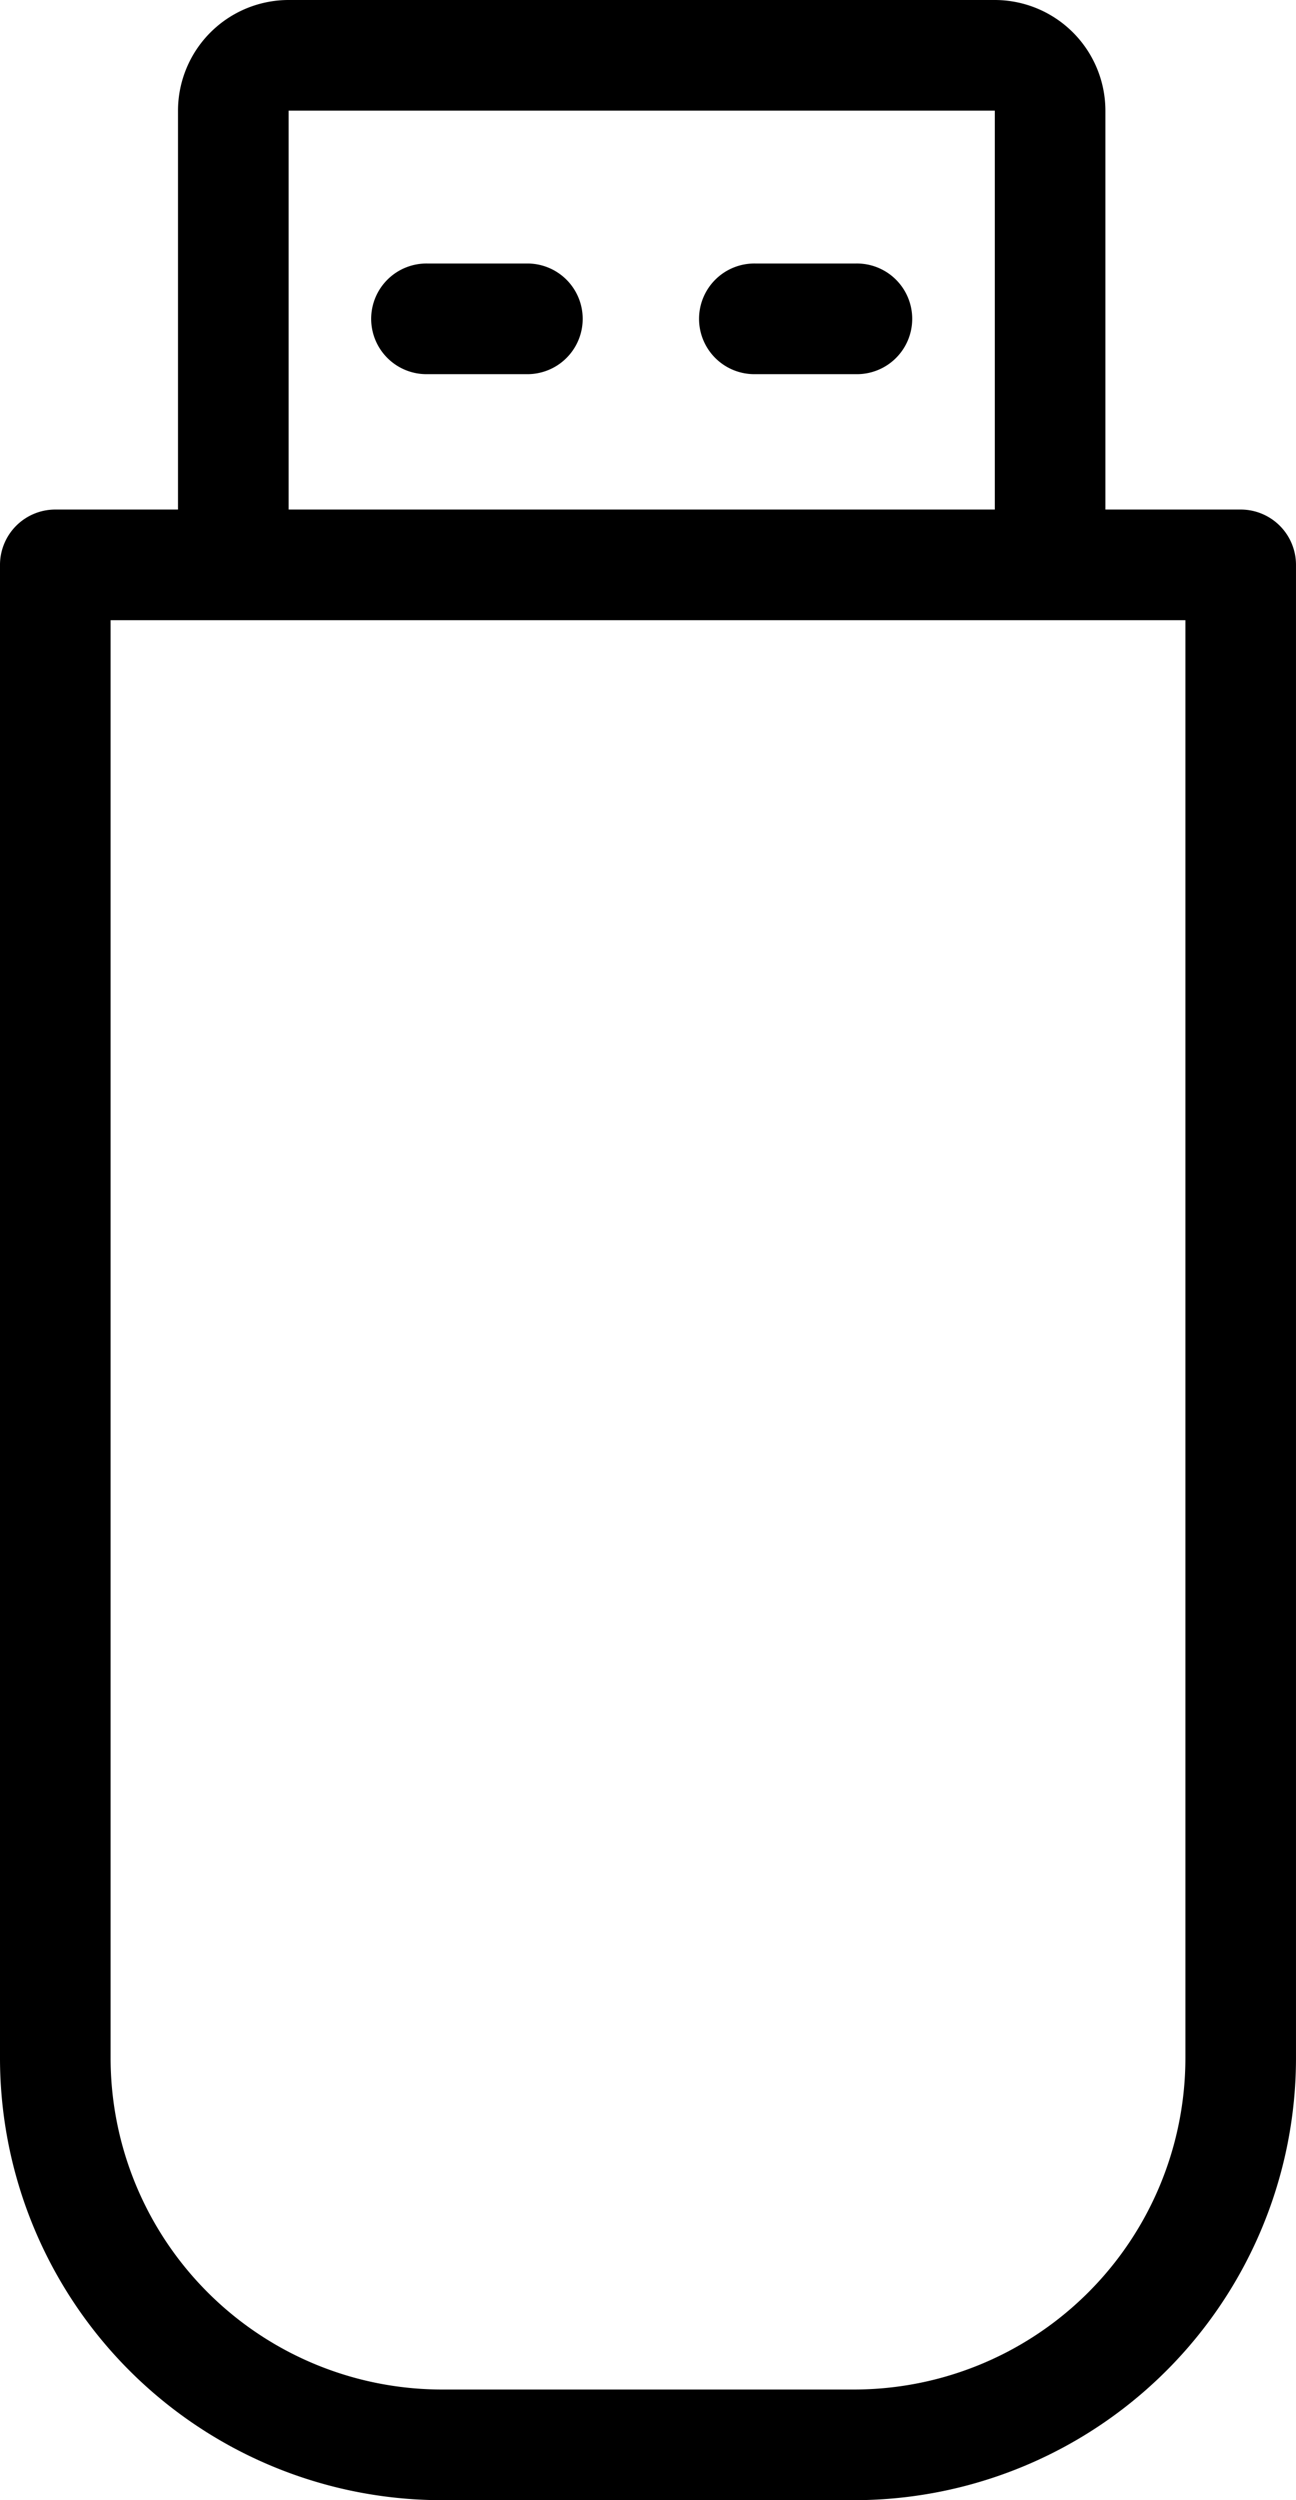
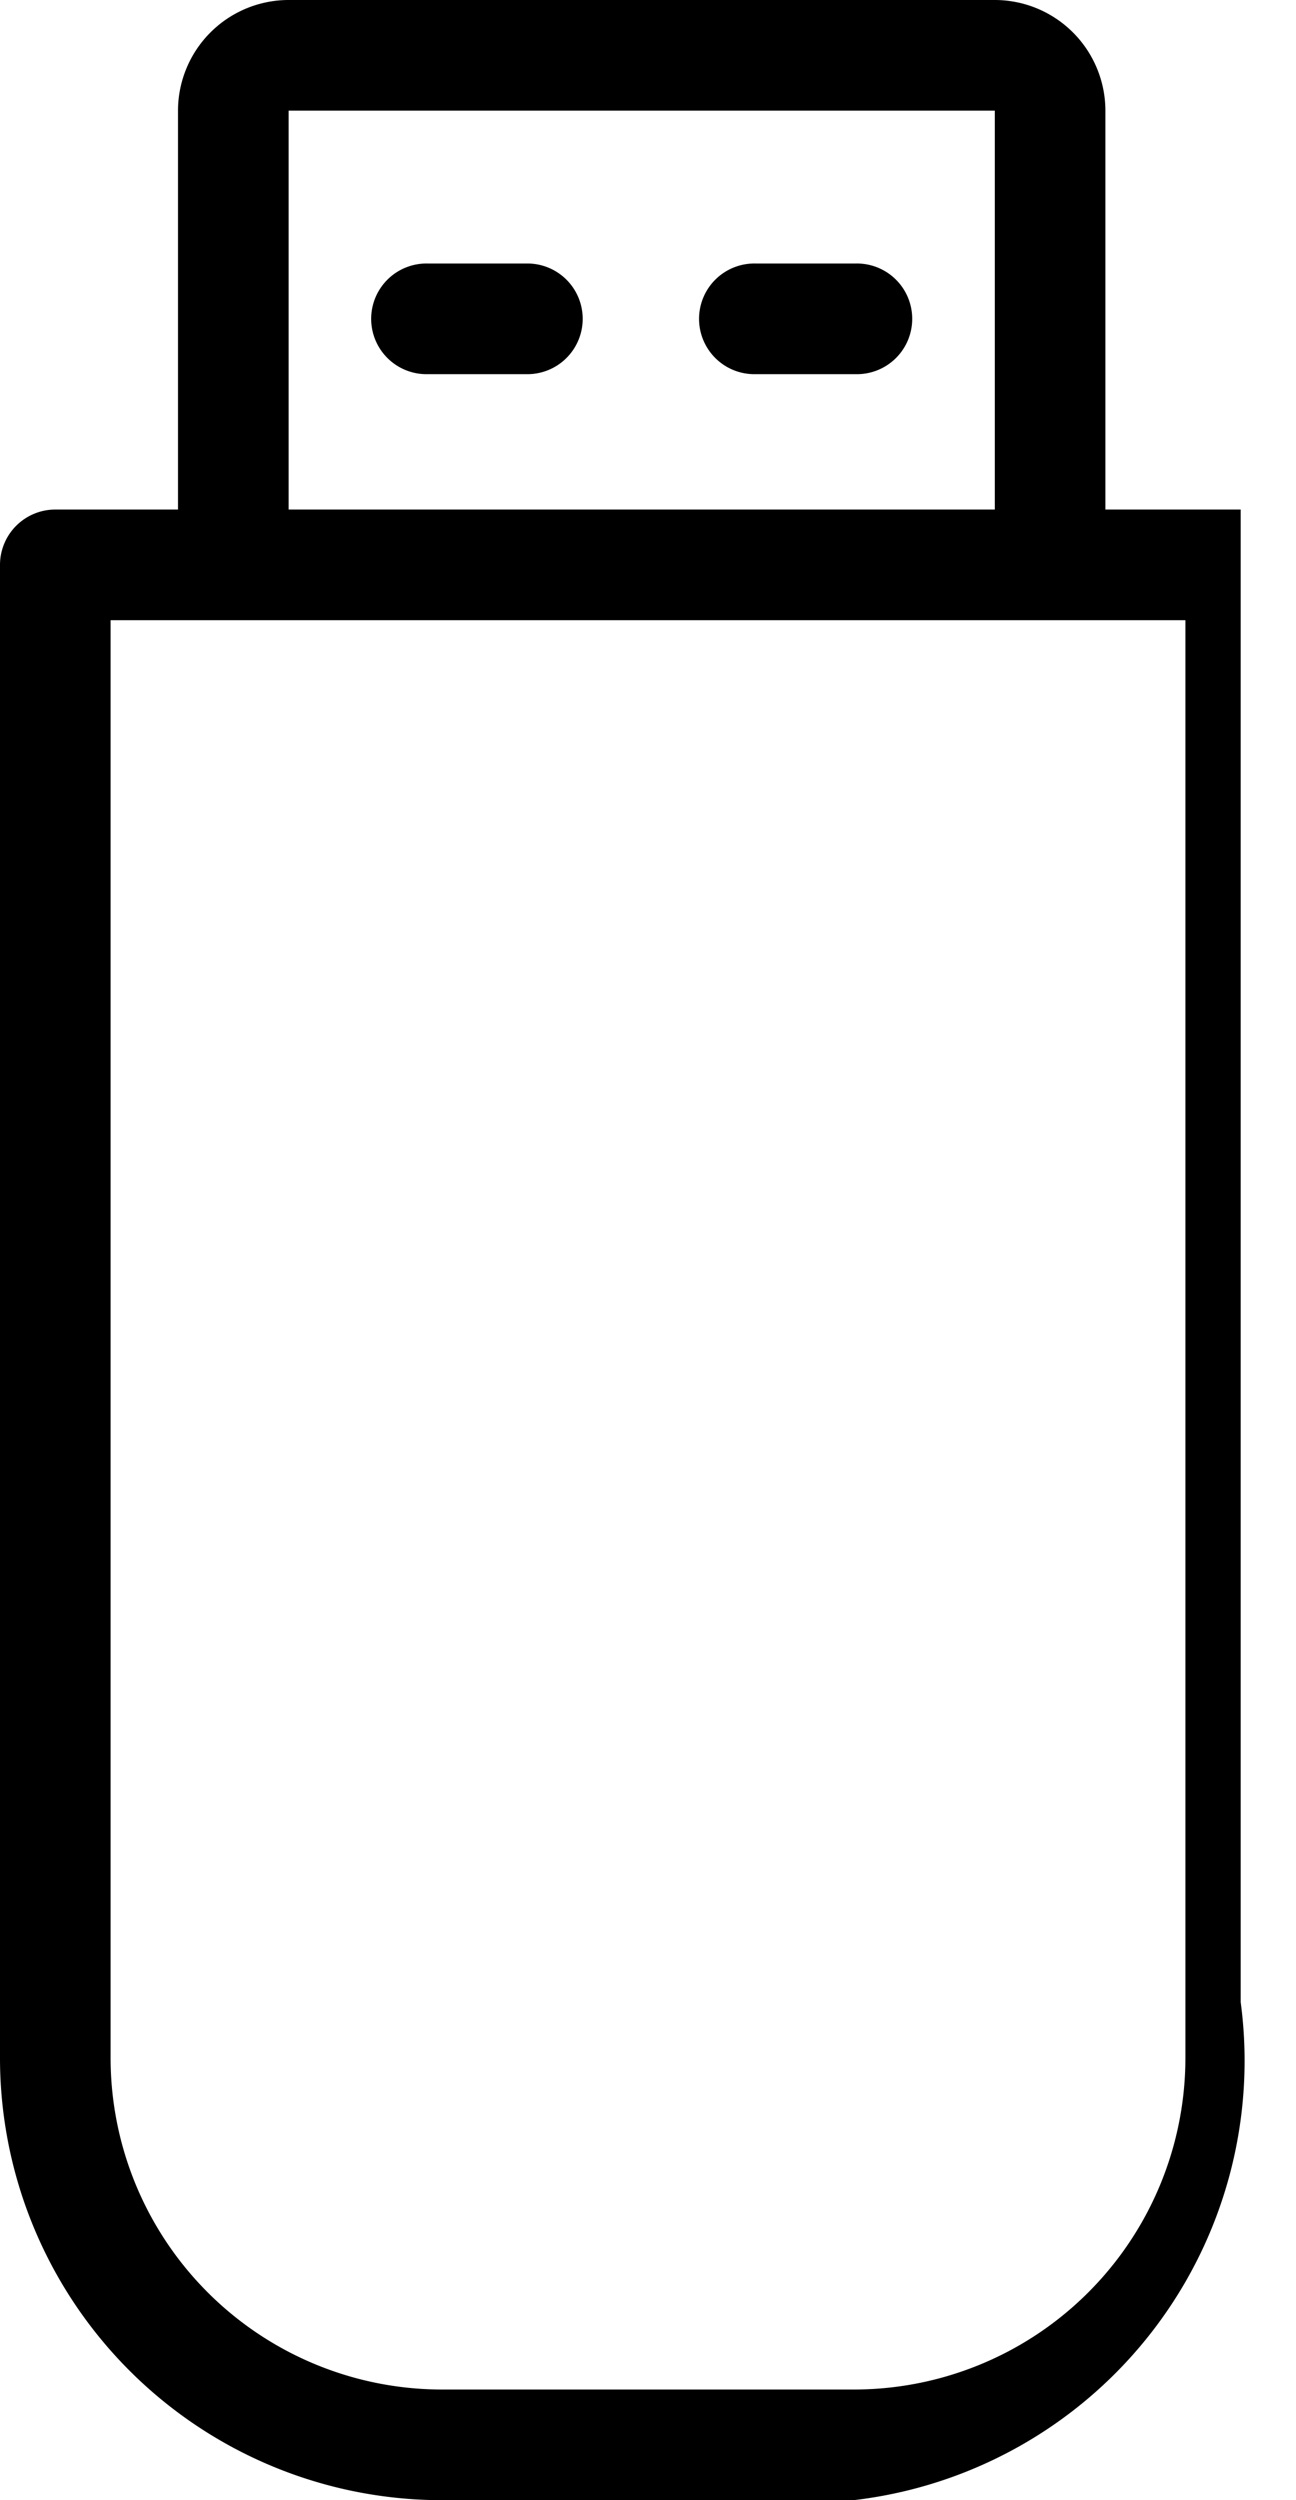
<svg xmlns="http://www.w3.org/2000/svg" width="103.727" height="200" viewBox="0 0 103.727 200">
-   <path d="M128.41,247A35.384,35.384,0,0,1,93,211.591V92.188a4.427,4.427,0,0,1,4.427-4.427h9.82V55.852A8.862,8.862,0,0,1,116.1,47H172.62a8.863,8.863,0,0,1,8.852,8.852V87.761H192.3a4.426,4.426,0,0,1,4.426,4.427v119.4A35.384,35.384,0,0,1,161.318,247Zm-26.558-35.409a26.532,26.532,0,0,0,26.558,26.557h32.908a26.531,26.531,0,0,0,26.557-26.557V96.613H101.852ZM172.62,87.761V55.852H116.1V87.761ZM153.443,76.932a4.427,4.427,0,1,1,0-8.853h8.074a4.427,4.427,0,1,1,0,8.853Zm-26.242,0a4.427,4.427,0,1,1,0-8.853h8.075a4.427,4.427,0,0,1,0,8.853Z" transform="translate(-93 -47)" />
+   <path d="M128.41,247A35.384,35.384,0,0,1,93,211.591V92.188a4.427,4.427,0,0,1,4.427-4.427h9.82V55.852A8.862,8.862,0,0,1,116.1,47H172.62a8.863,8.863,0,0,1,8.852,8.852V87.761H192.3v119.4A35.384,35.384,0,0,1,161.318,247Zm-26.558-35.409a26.532,26.532,0,0,0,26.558,26.557h32.908a26.531,26.531,0,0,0,26.557-26.557V96.613H101.852ZM172.62,87.761V55.852H116.1V87.761ZM153.443,76.932a4.427,4.427,0,1,1,0-8.853h8.074a4.427,4.427,0,1,1,0,8.853Zm-26.242,0a4.427,4.427,0,1,1,0-8.853h8.075a4.427,4.427,0,0,1,0,8.853Z" transform="translate(-93 -47)" />
</svg>